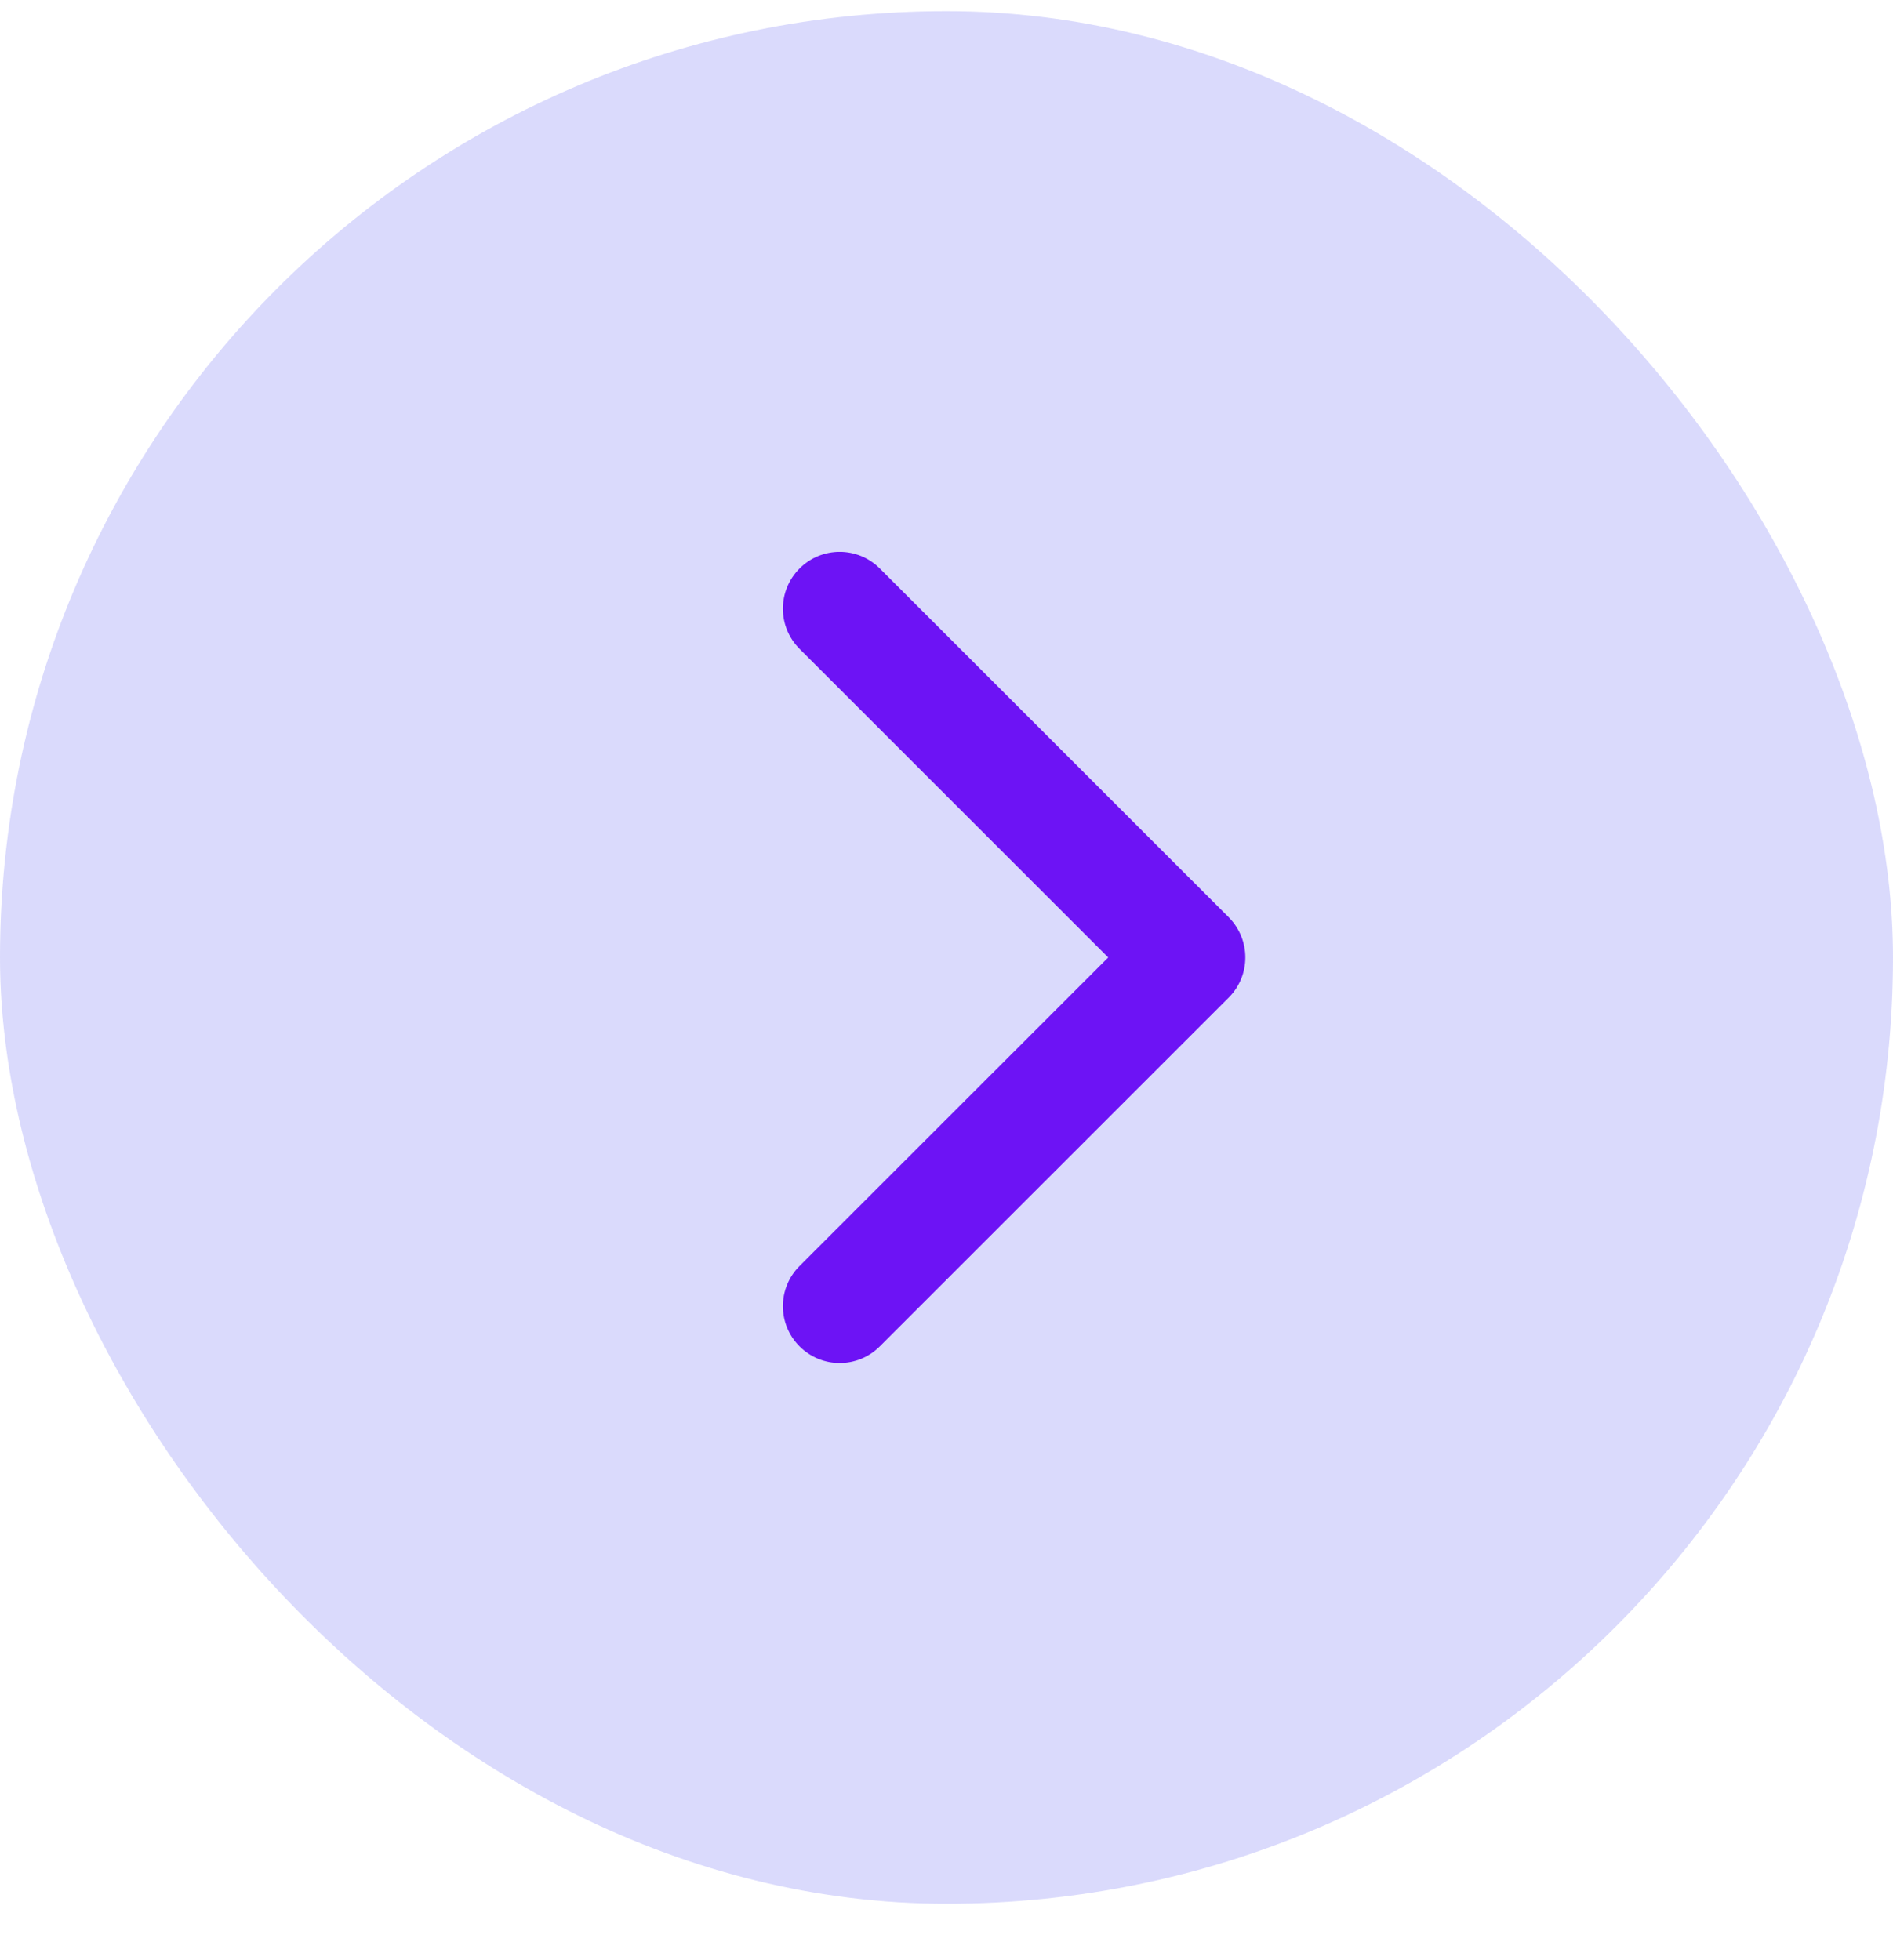
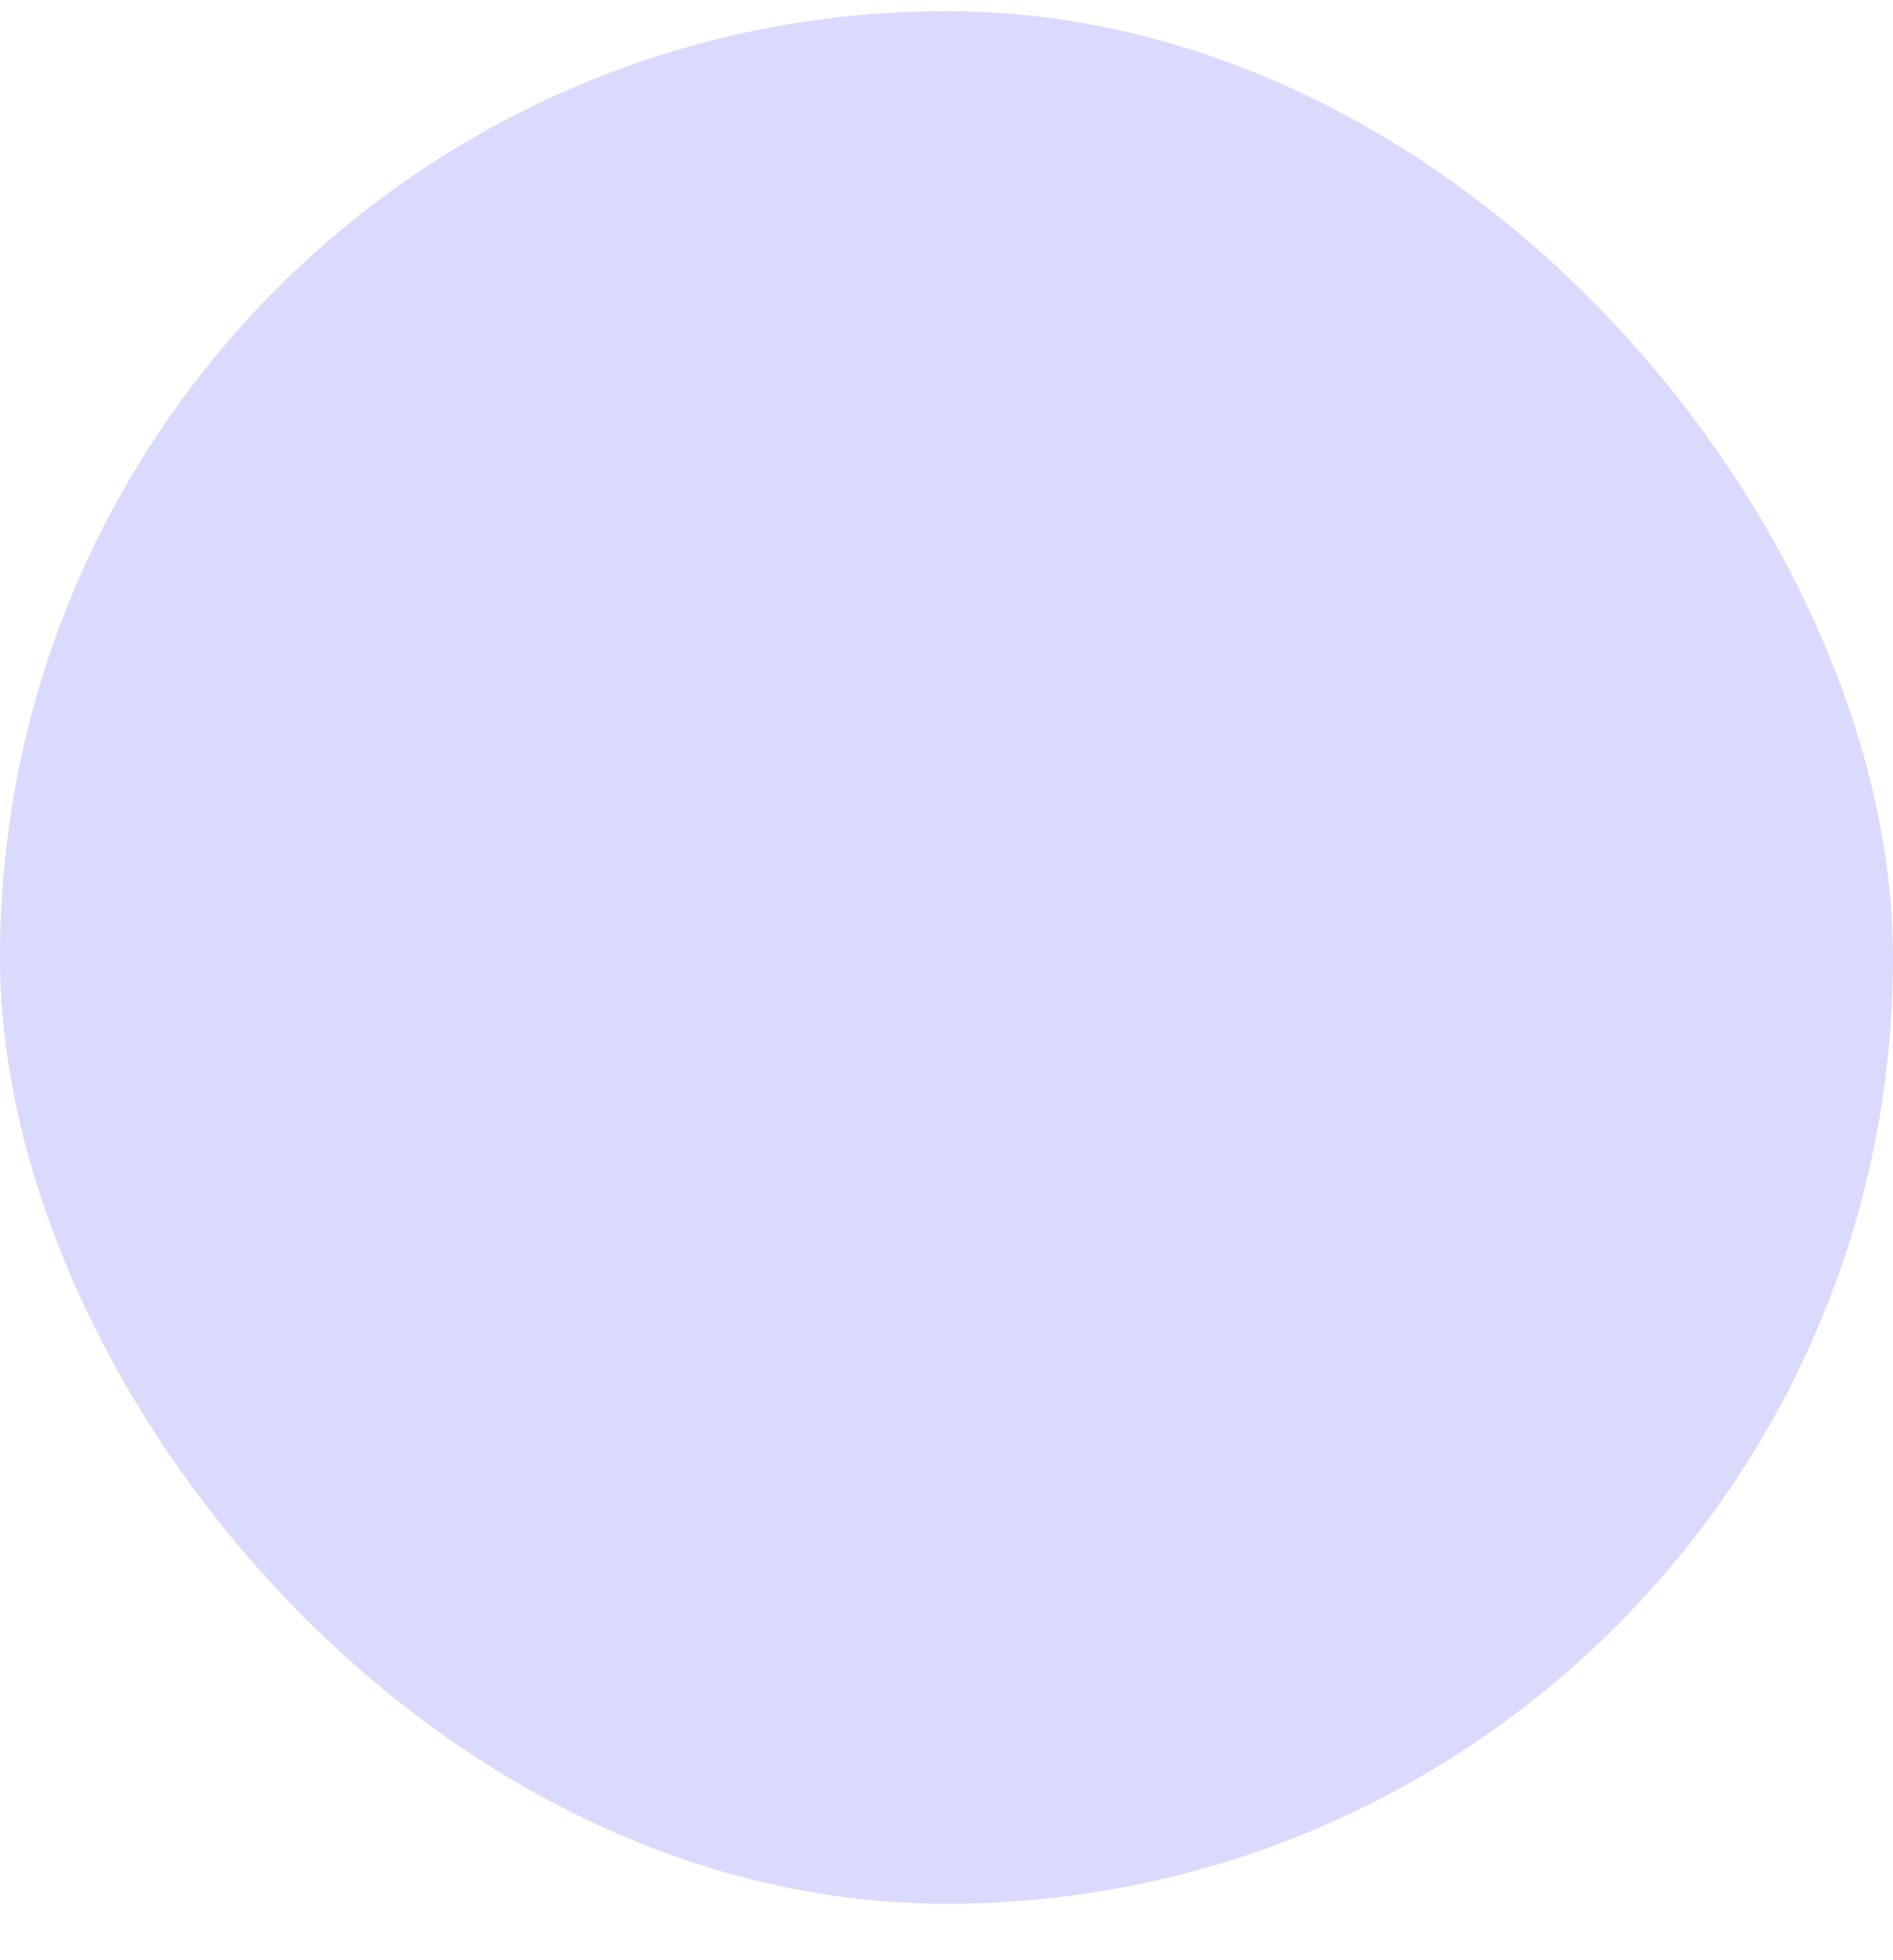
<svg xmlns="http://www.w3.org/2000/svg" width="28" height="29" viewBox="0 0 28 29" fill="none">
  <rect opacity="0.2" y="0.165" width="28" height="28" rx="14" fill="#4747F4" />
  <g clip-path="url(#clip0_24_919)">
    <path d="M18.42 14.165C18.42 14.38 18.338 14.595 18.174 14.759L13.014 19.918C12.686 20.247 12.154 20.247 11.826 19.918C11.498 19.59 11.498 19.058 11.826 18.73L16.392 14.165L11.826 9.599C11.498 9.271 11.498 8.739 11.826 8.411C12.154 8.082 12.686 8.082 13.014 8.411L18.174 13.57C18.338 13.735 18.42 13.95 18.42 14.165Z" fill="#6D13F5" />
  </g>
  <defs>
    <clipPath id="clip0_24_919">
-       <rect width="12" height="12" fill="white" transform="translate(9 20.165) rotate(-90)" />
-     </clipPath>
+       </clipPath>
  </defs>
</svg>